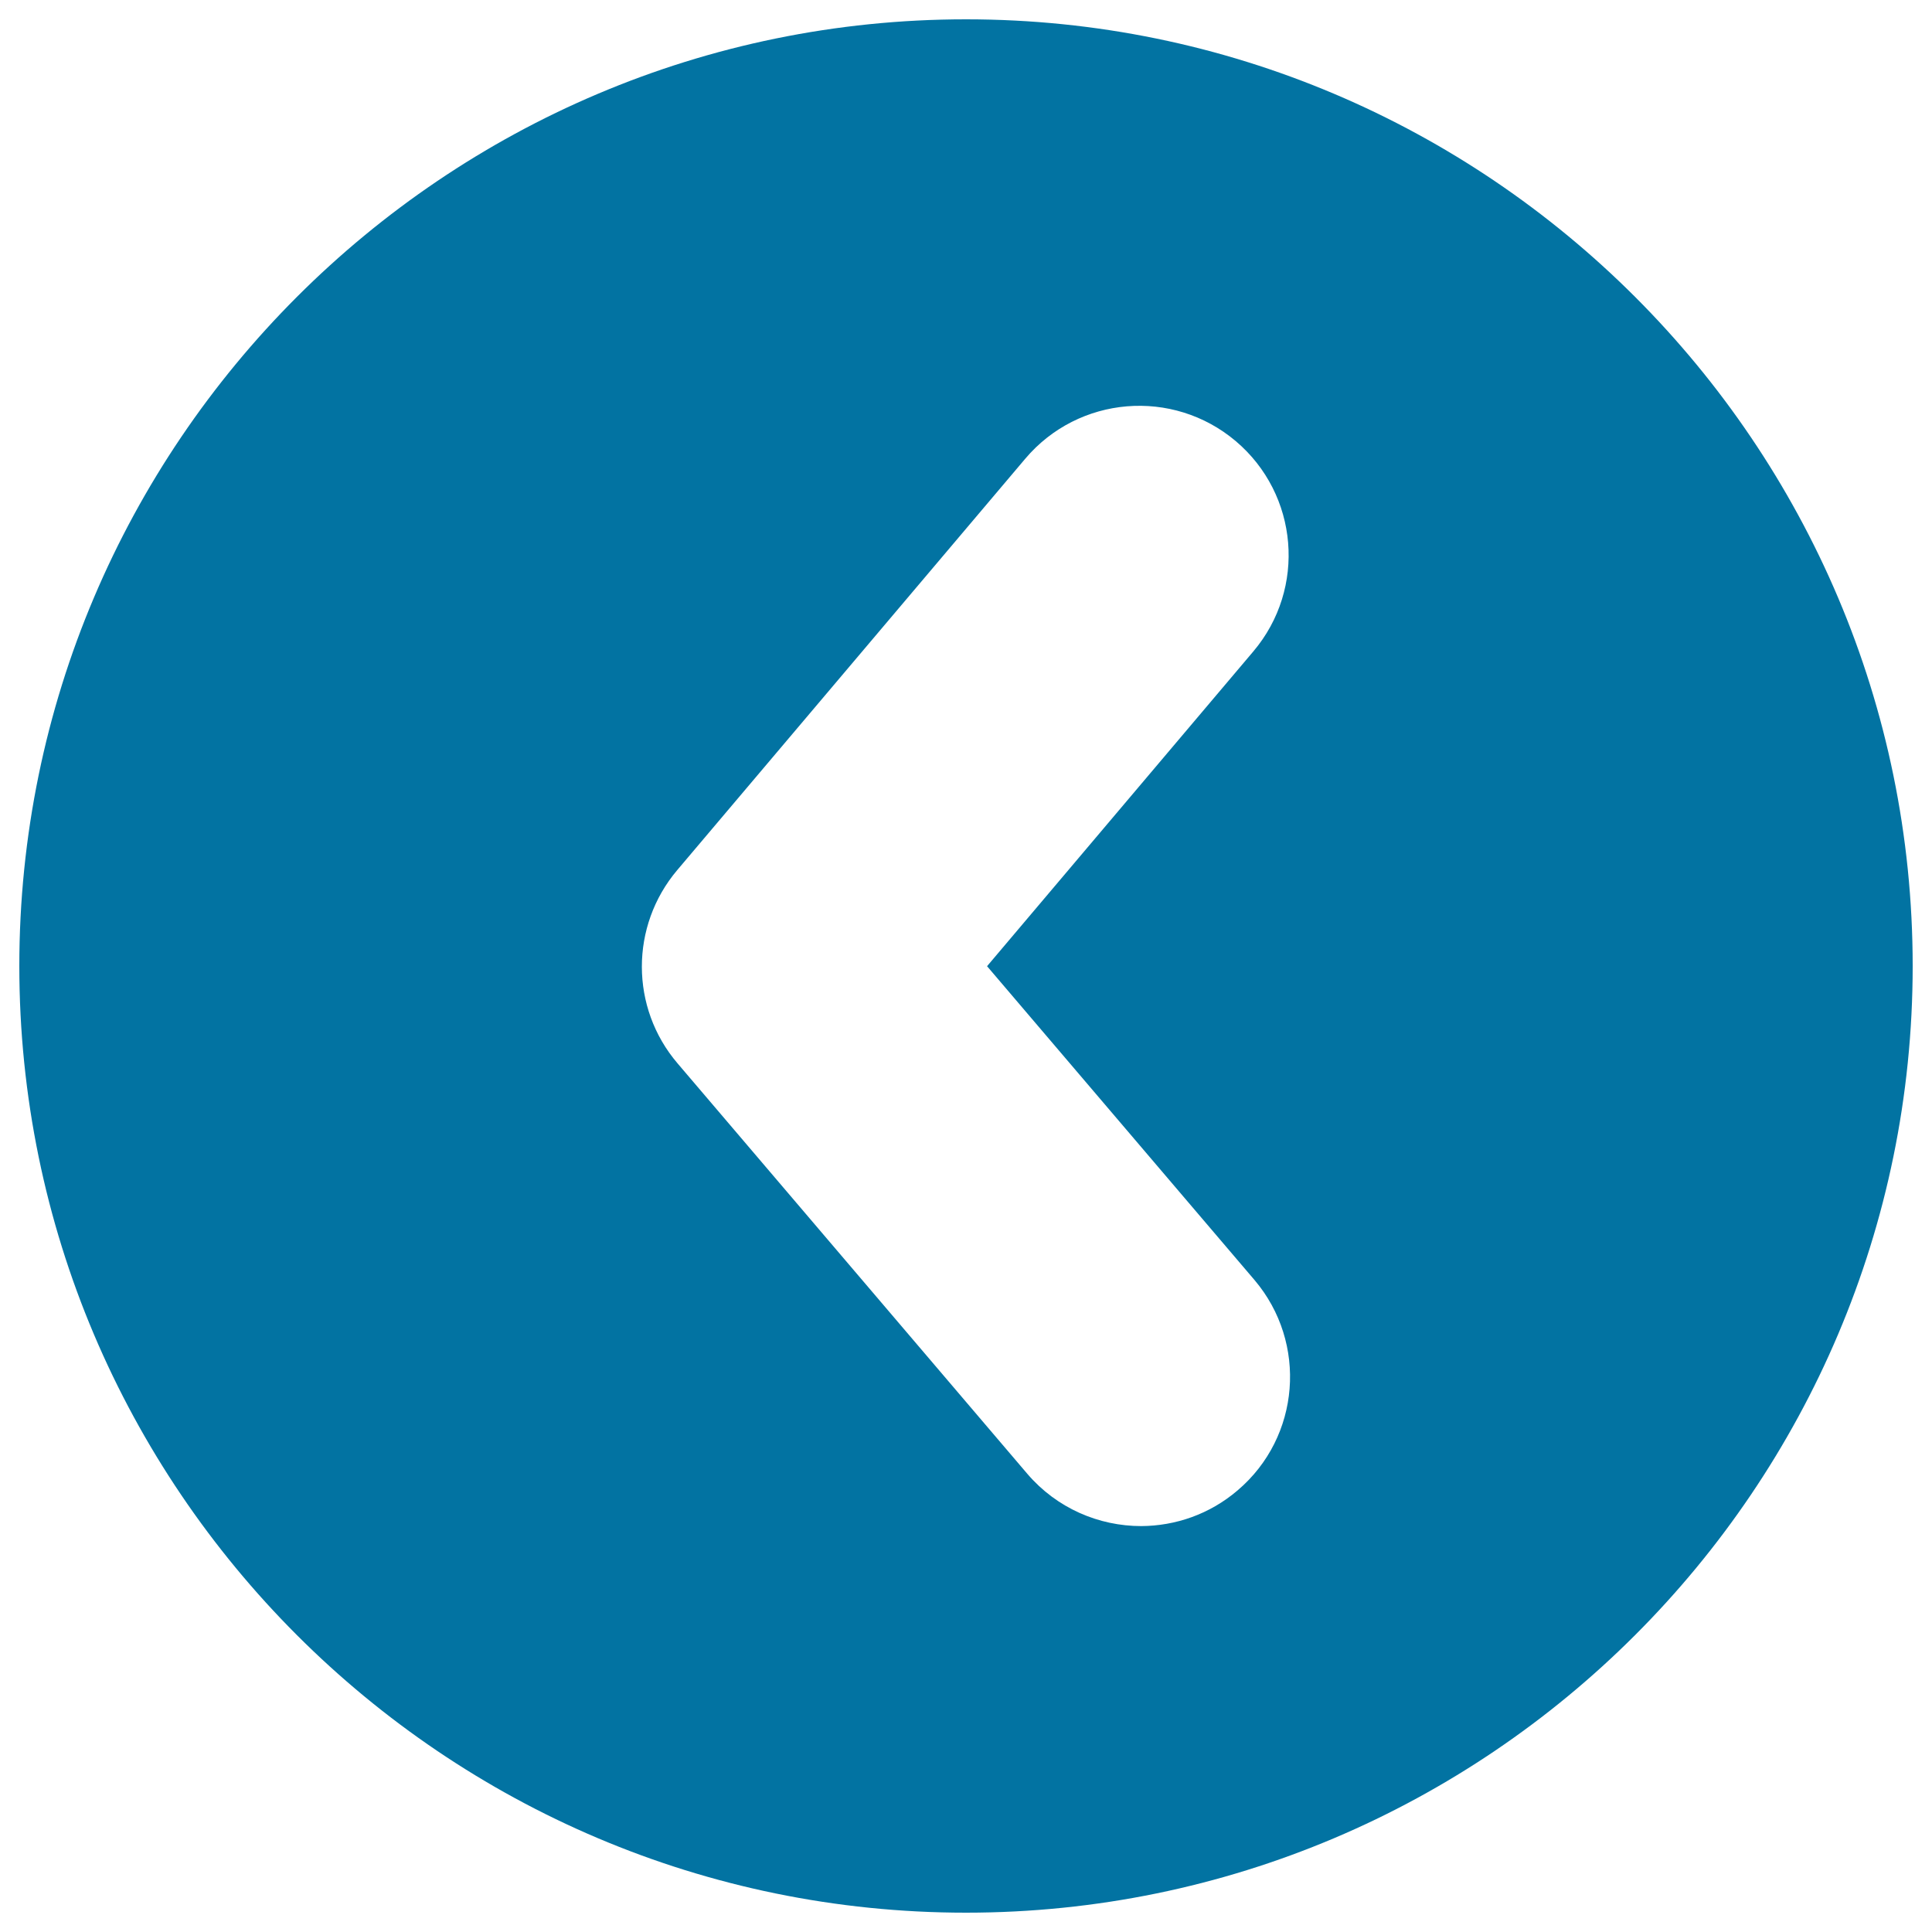
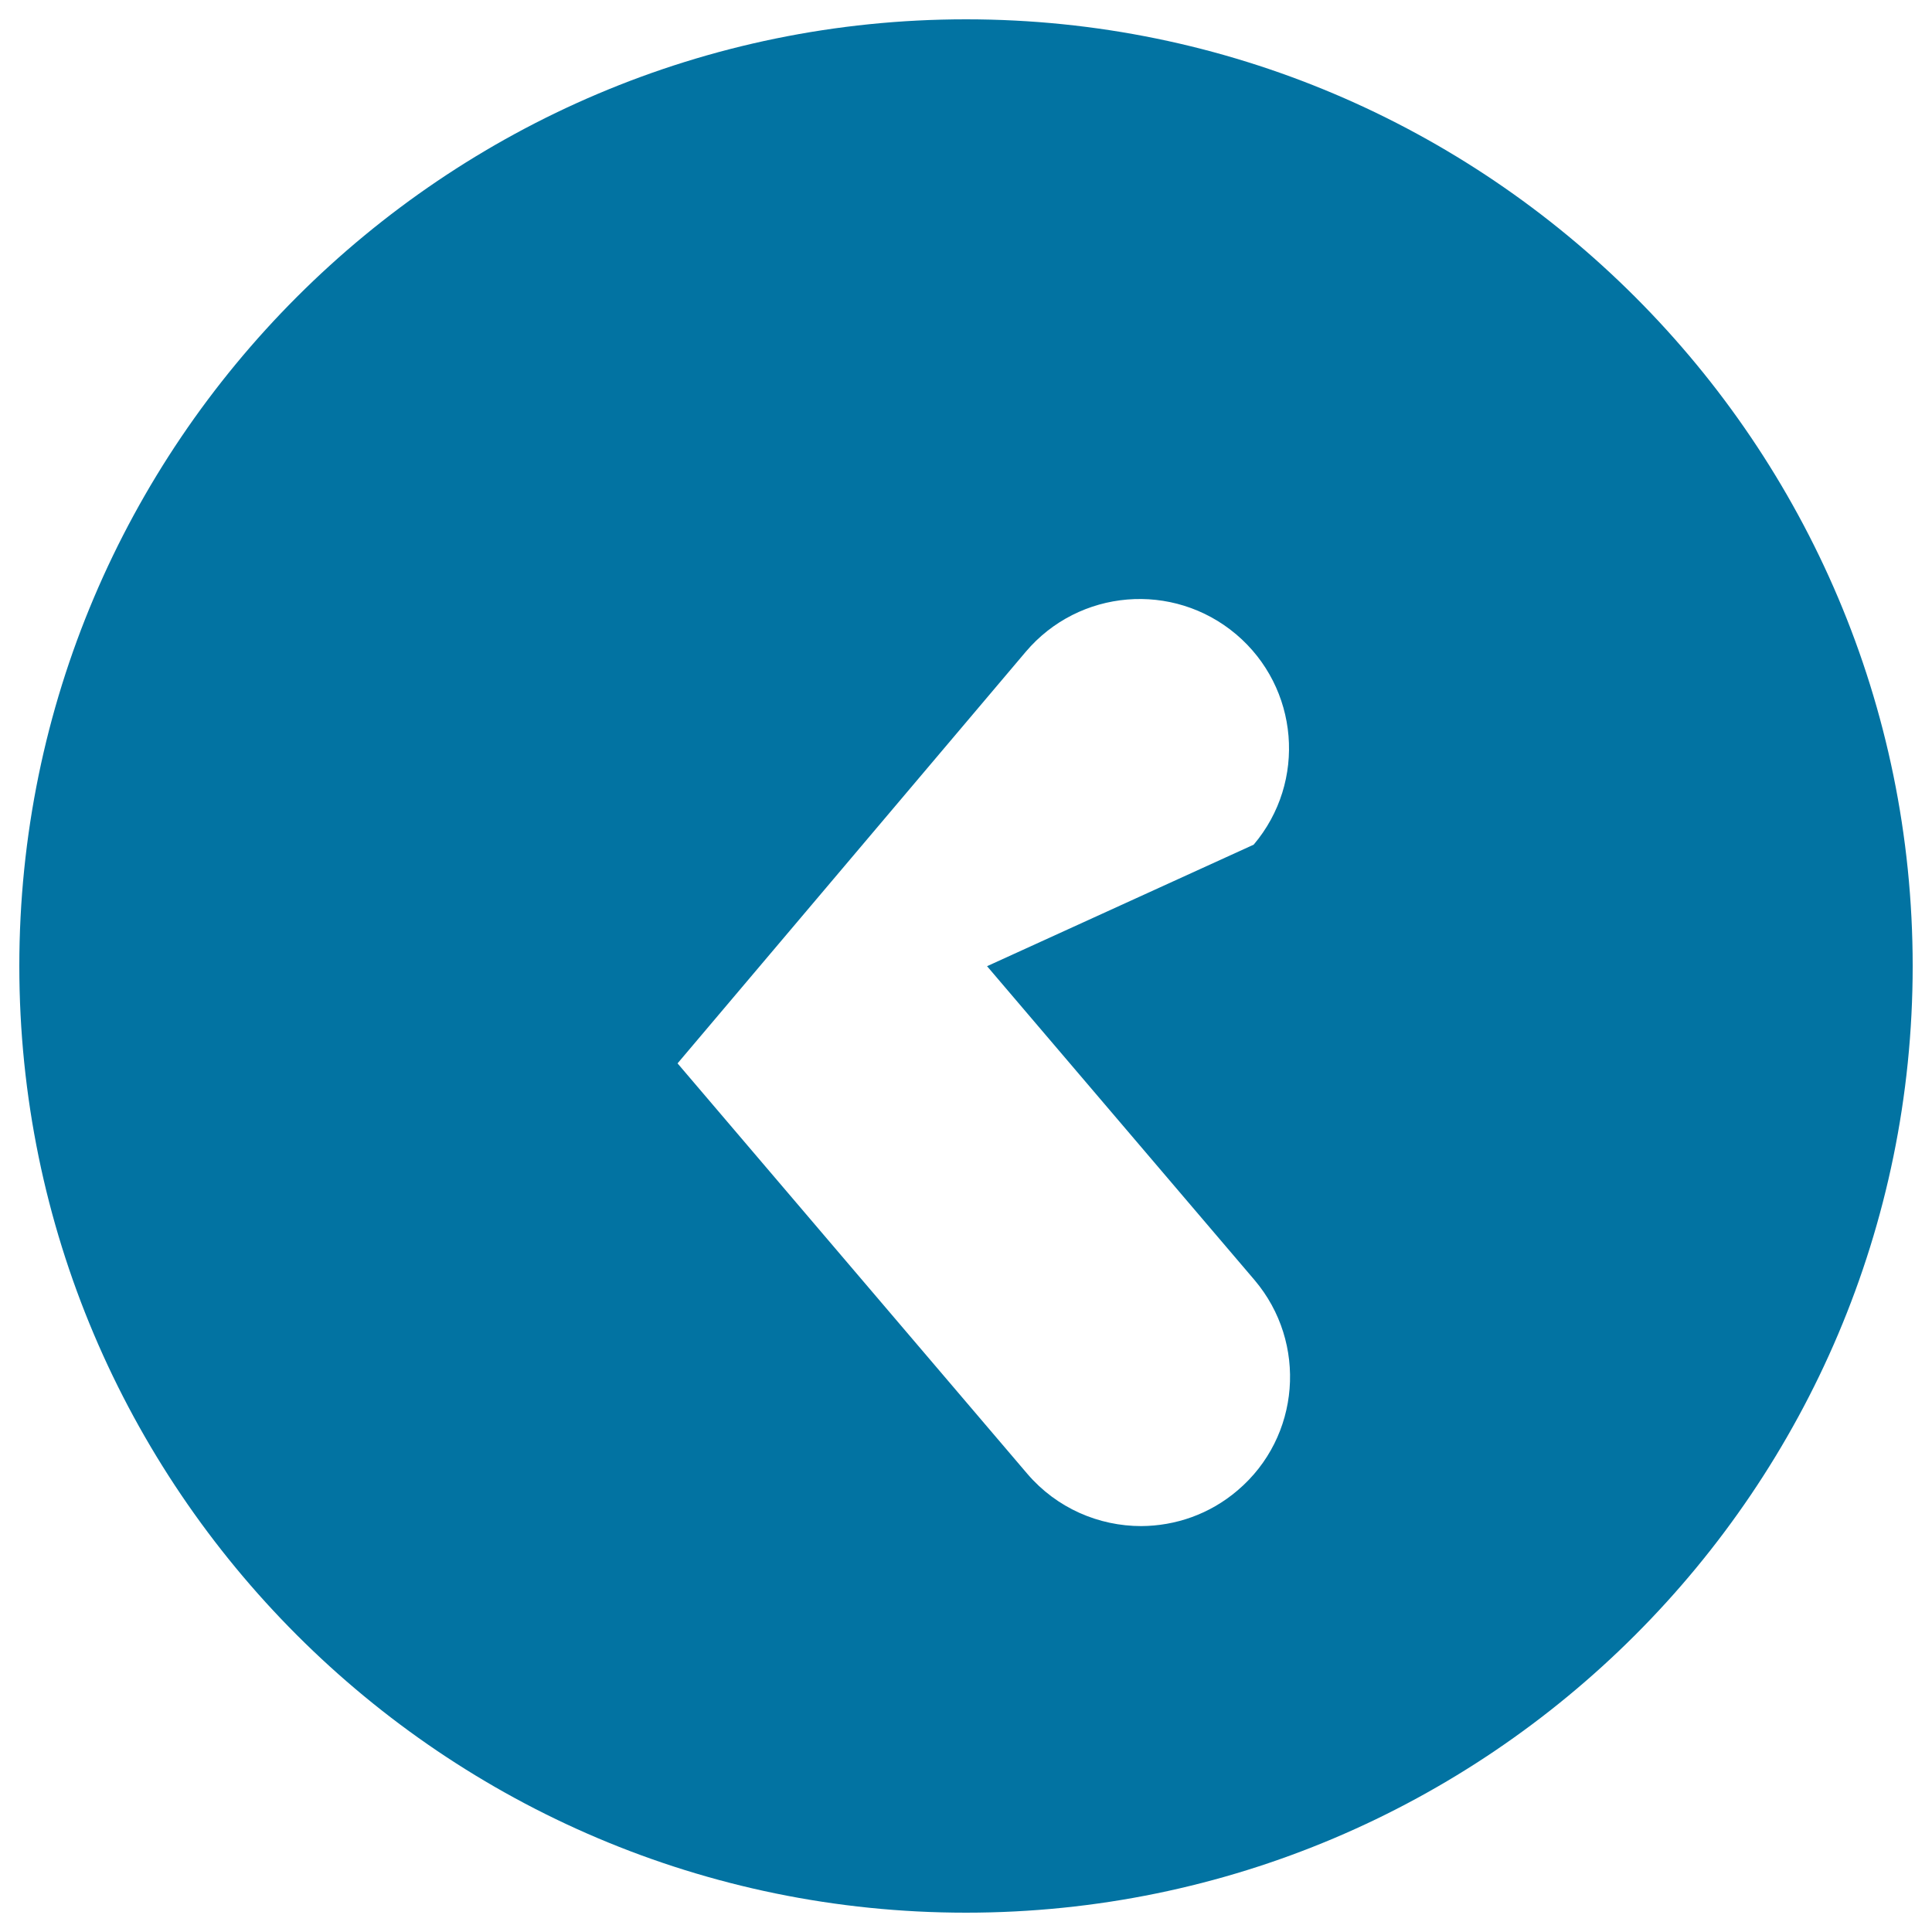
<svg xmlns="http://www.w3.org/2000/svg" viewBox="0 0 1000 1000" style="fill:#0273a2">
  <title>Caret left in filled circle SVG icon</title>
-   <path d="M500,10C229.8,10,10,229.8,10,500s219.8,490,490,490c270.2,0,490-219.8,490-490S770.2,10,500,10z M640.6,771.4c-14.5,12.4-32.2,18.4-49.9,18.5c-21.9,0-43.7-9.2-59-27.1L350.7,550.4c-24.6-28.8-24.6-71.1-0.2-100l180.2-213c27.6-32.6,76.3-36.6,108.9-9.1c32.6,27.6,36.7,76.3,9.1,108.9L510.9,500.1l138.4,162.4C676.9,695,673.1,743.8,640.6,771.4z" />
+   <path d="M500,10C229.8,10,10,229.8,10,500s219.8,490,490,490c270.2,0,490-219.8,490-490S770.2,10,500,10z M640.6,771.4c-14.5,12.4-32.2,18.4-49.9,18.5c-21.9,0-43.7-9.2-59-27.1L350.7,550.4l180.2-213c27.6-32.6,76.3-36.6,108.9-9.1c32.6,27.6,36.7,76.3,9.1,108.9L510.9,500.1l138.4,162.4C676.9,695,673.1,743.8,640.6,771.4z" />
</svg>